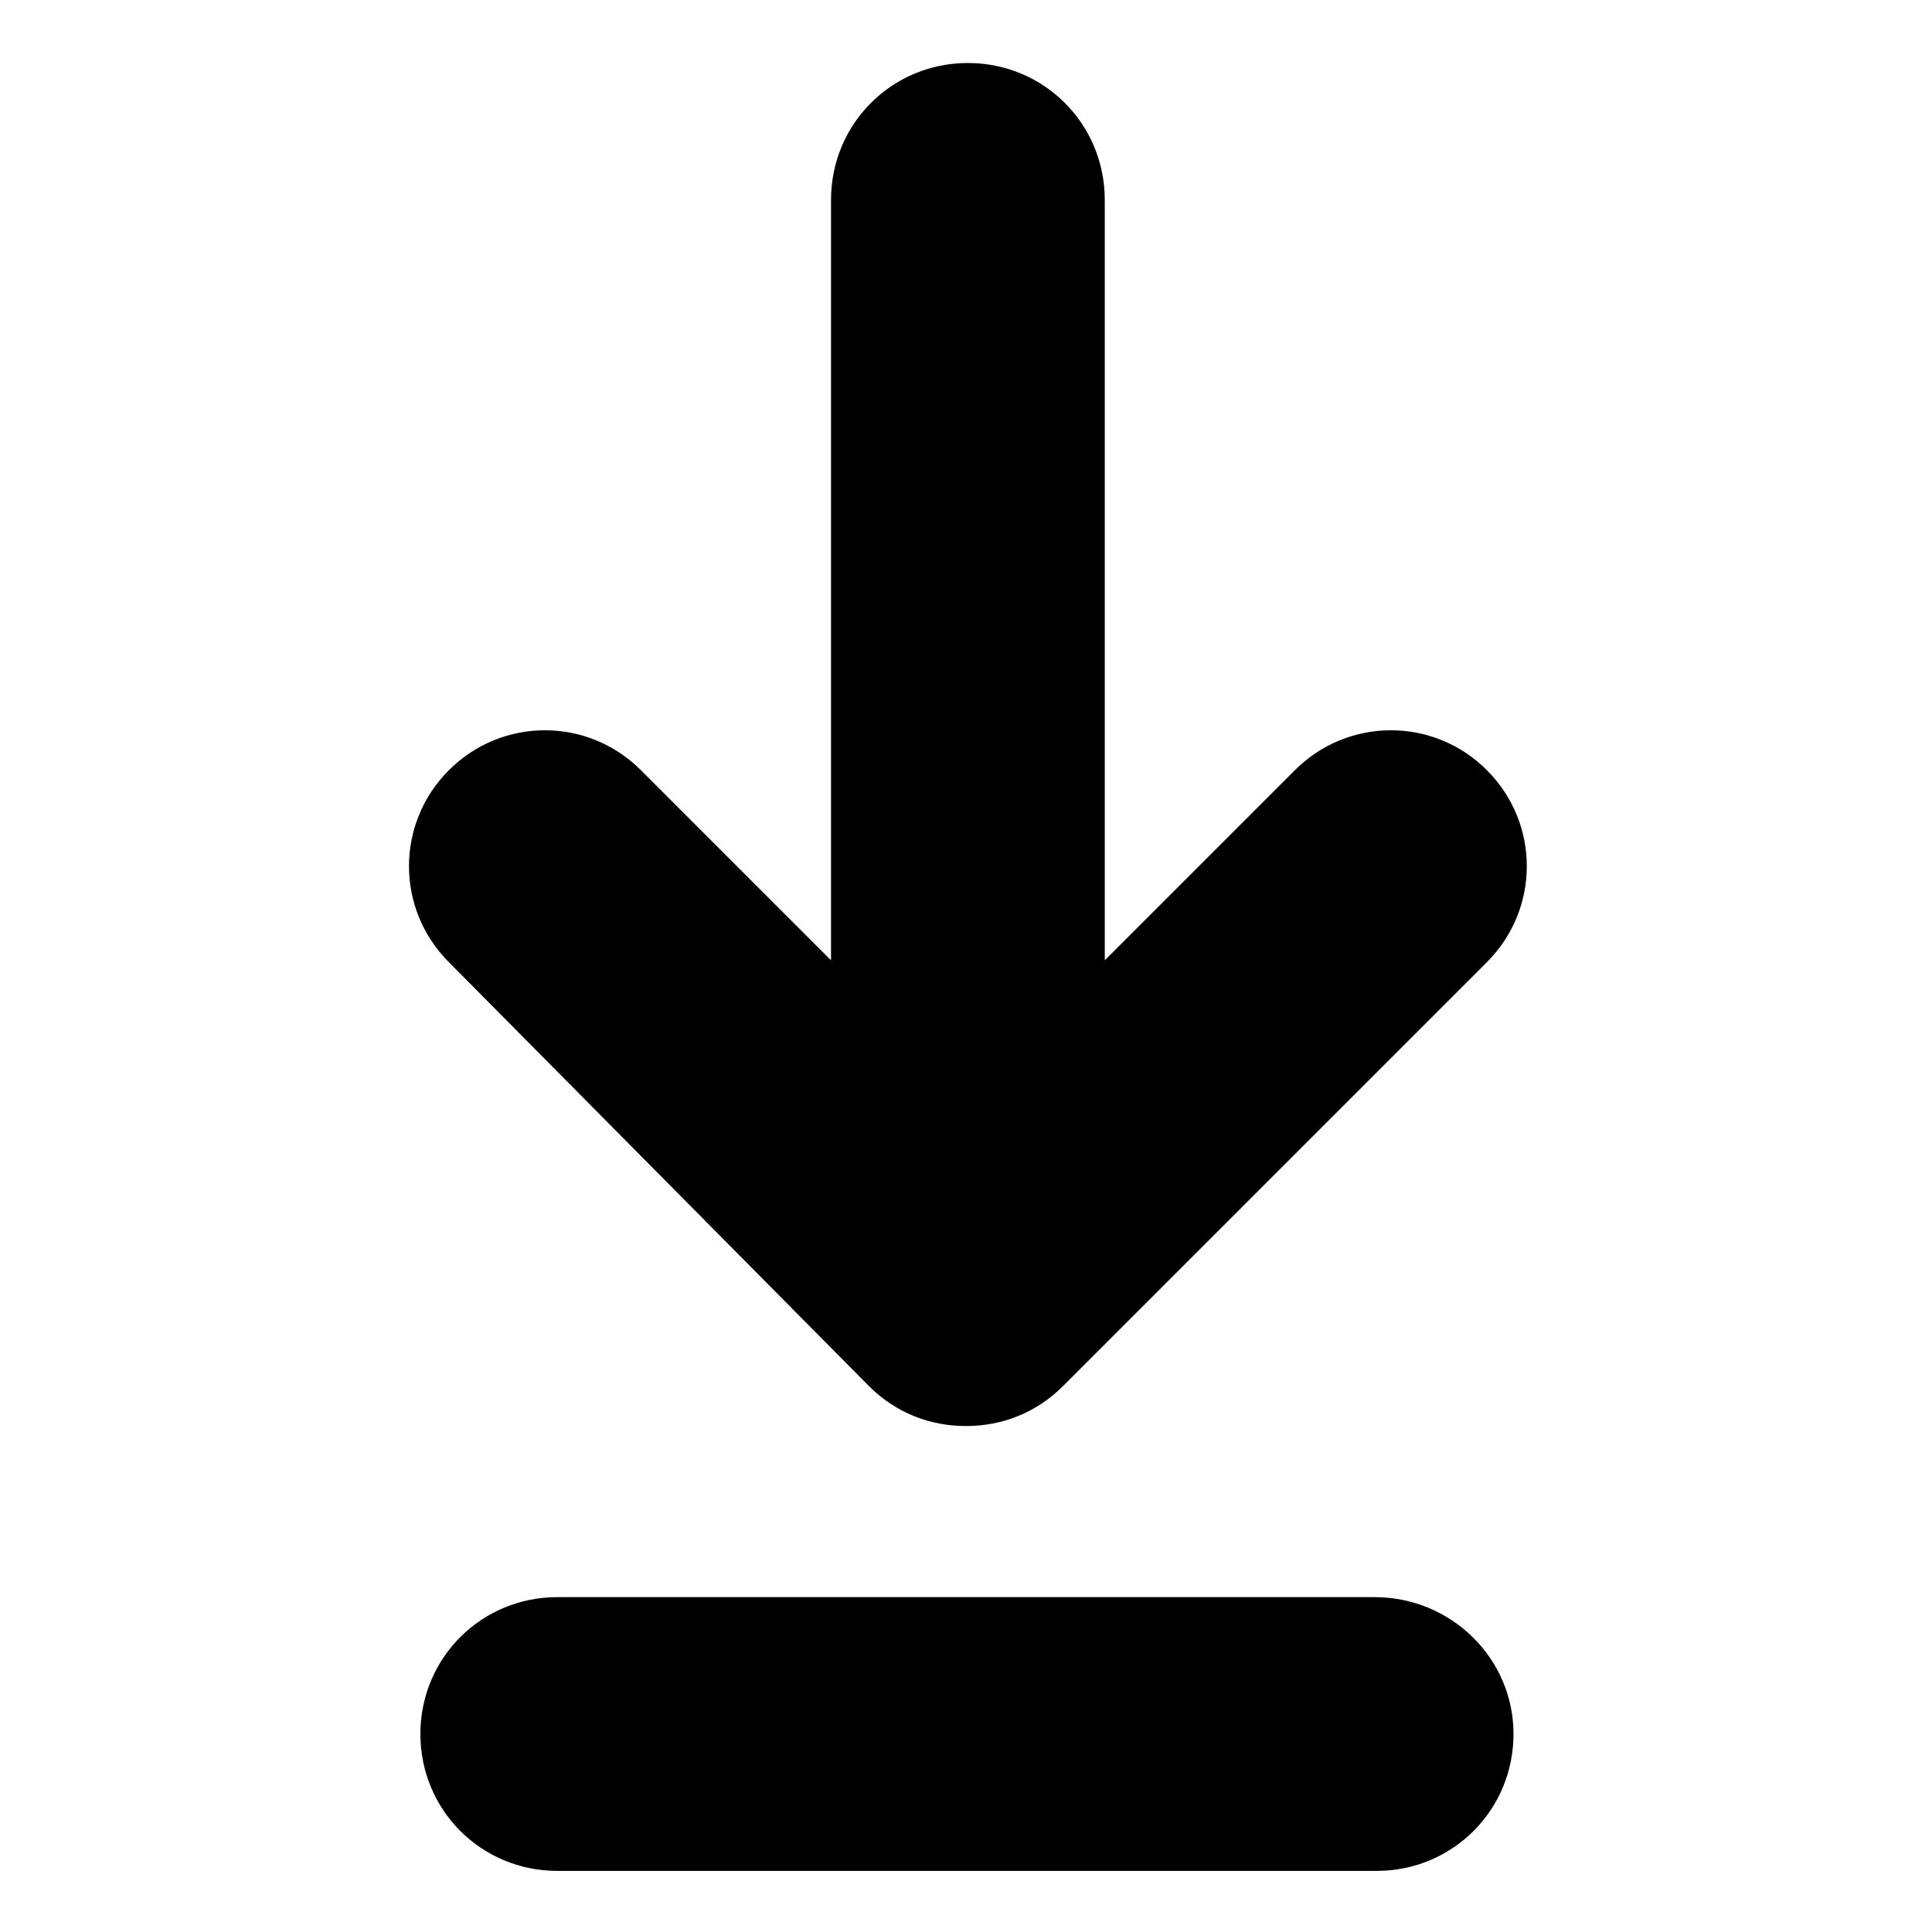
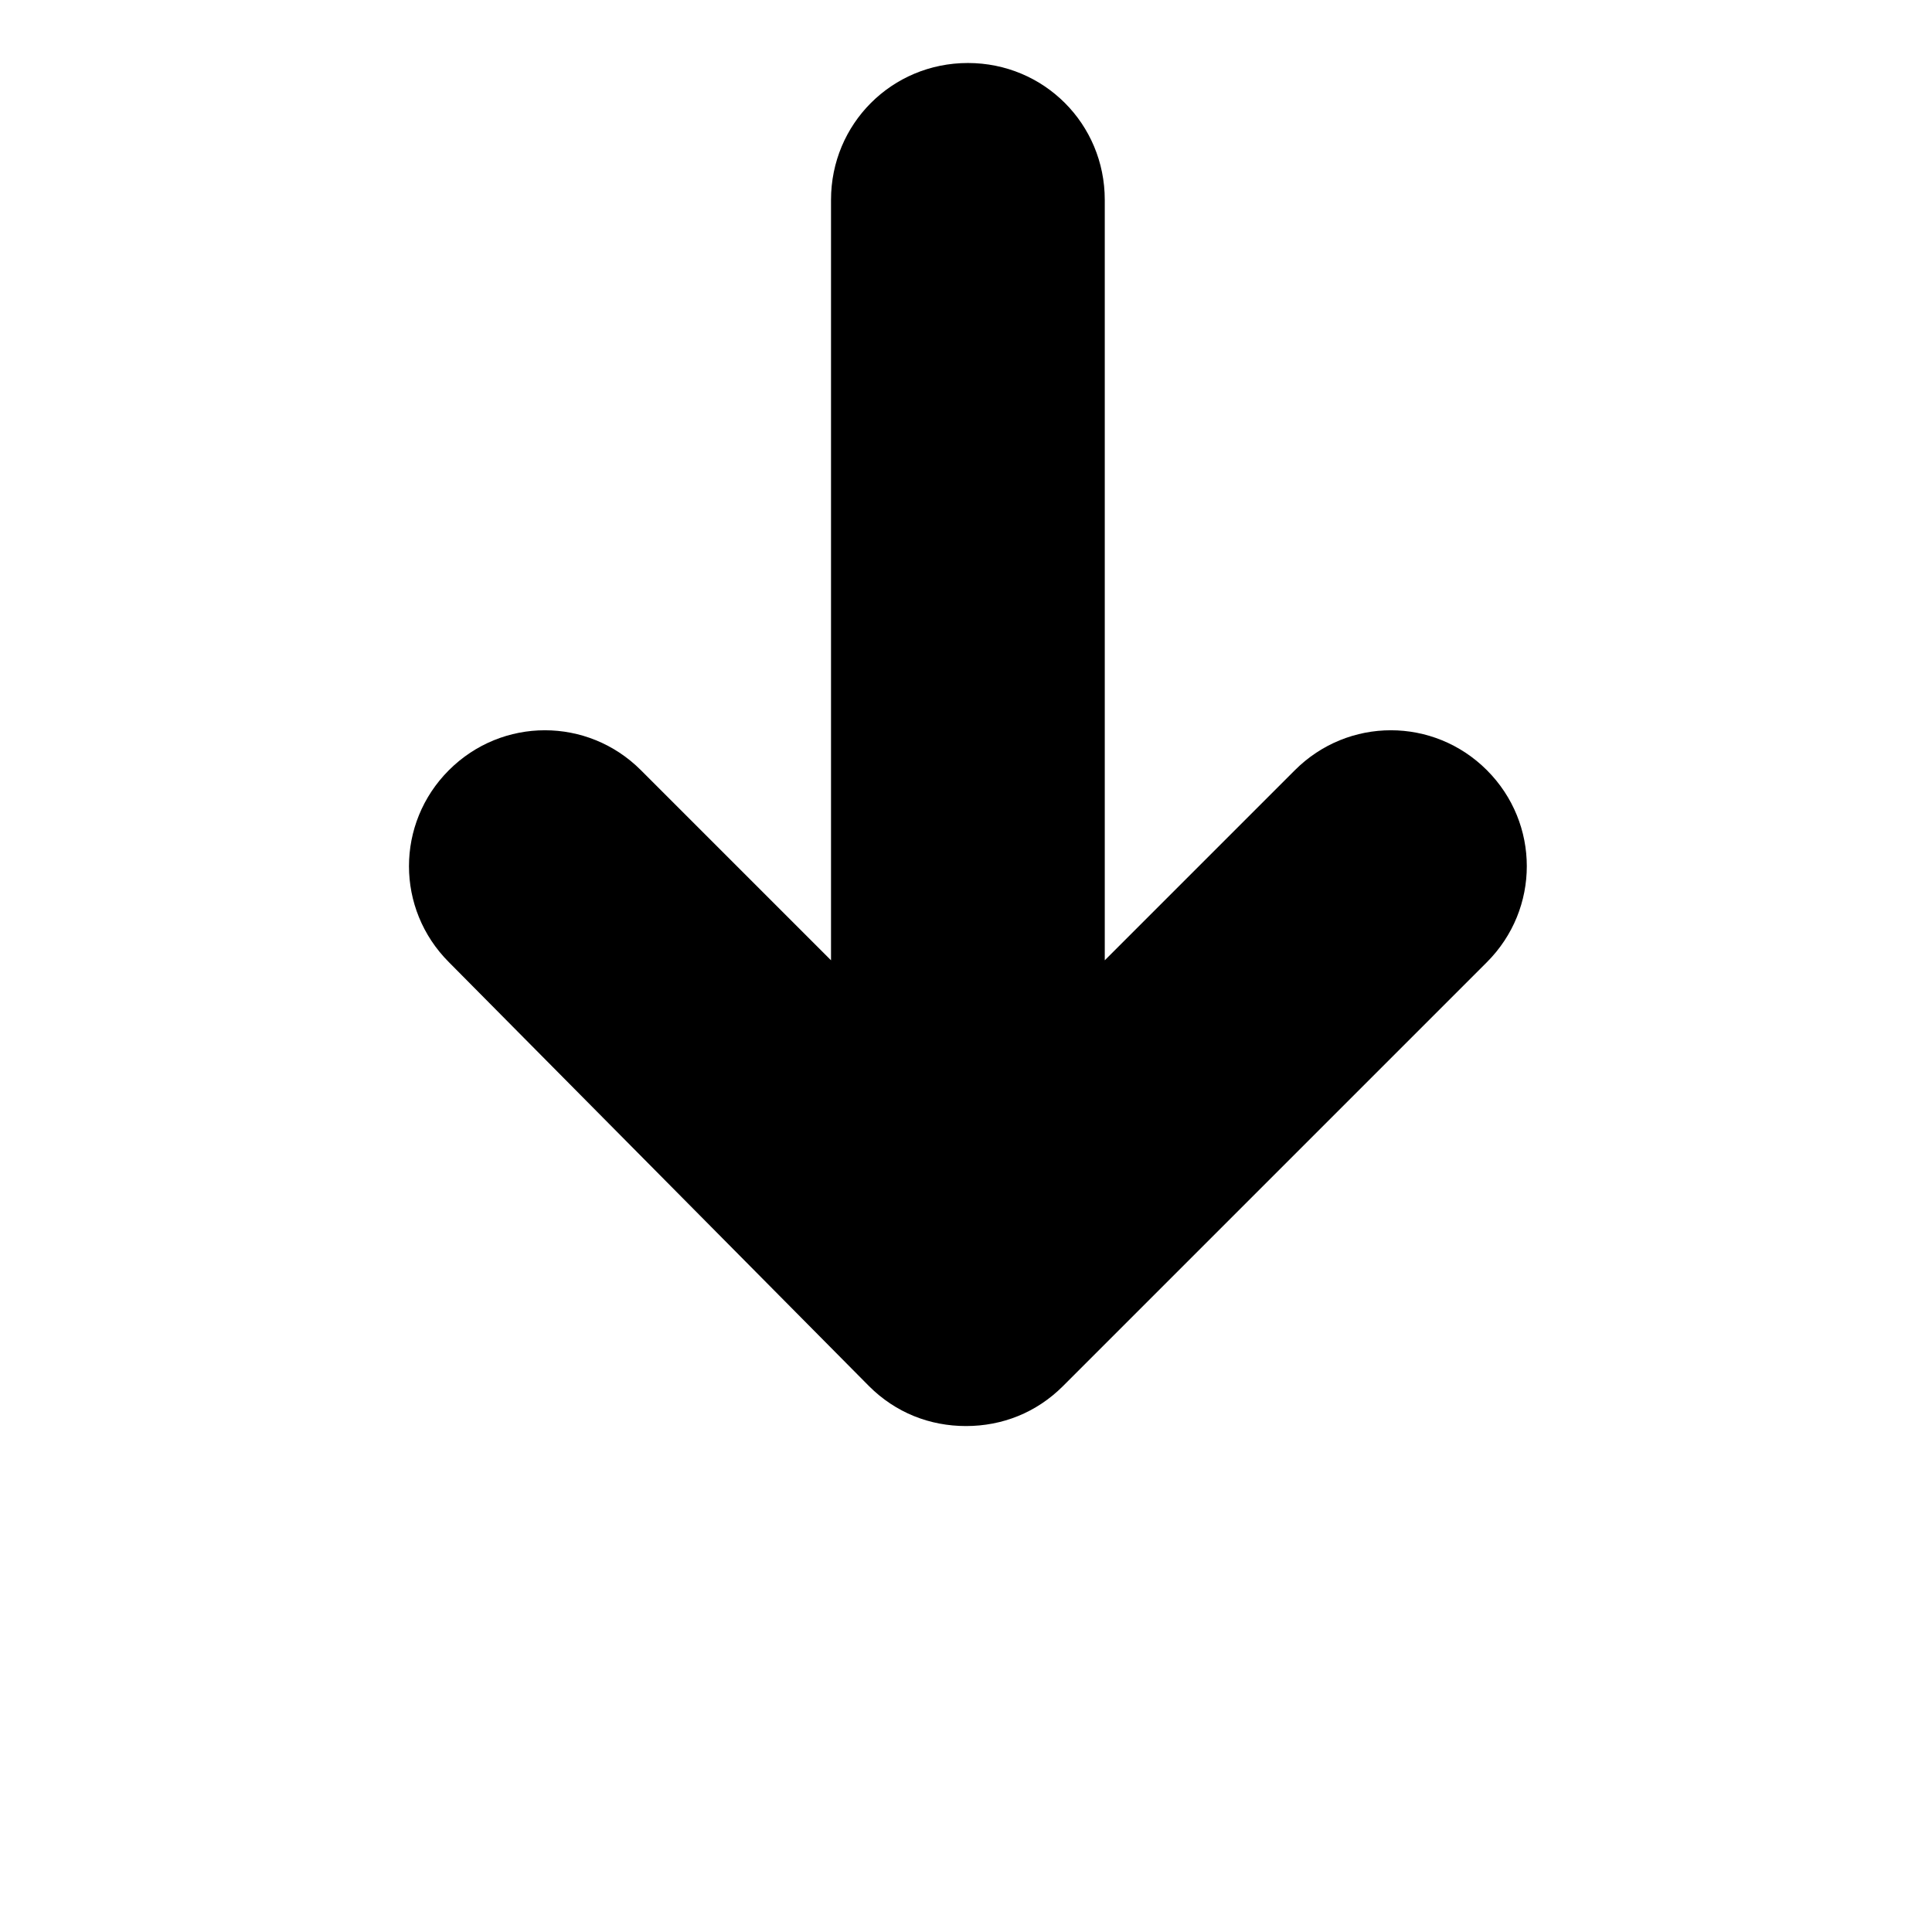
<svg xmlns="http://www.w3.org/2000/svg" fill="#000000" width="800px" height="800px" version="1.1" viewBox="144 144 512 512">
  <g>
    <path d="m374.3 511.34c7.055 7.055 16.121 10.578 25.695 10.578s18.641-3.527 25.695-10.578l112.35-112.35c14.105-14.105 14.105-36.777 0-50.883s-36.777-14.105-50.883 0l-50.383 50.383v-201.52c0-20.152-16.121-36.273-36.273-36.273s-36.273 16.121-36.273 36.273v201.52l-50.383-50.383c-14.105-14.105-36.777-14.105-50.883 0-14.105 14.105-14.105 36.777 0 50.883z" />
-     <path d="m508.32 567.26h-216.64c-20.152 0-36.273 16.121-36.273 36.273s16.121 36.273 36.273 36.273h217.14c20.152 0 36.273-16.121 36.273-36.273 0-20.148-16.625-36.273-36.777-36.273z" />
  </g>
</svg>